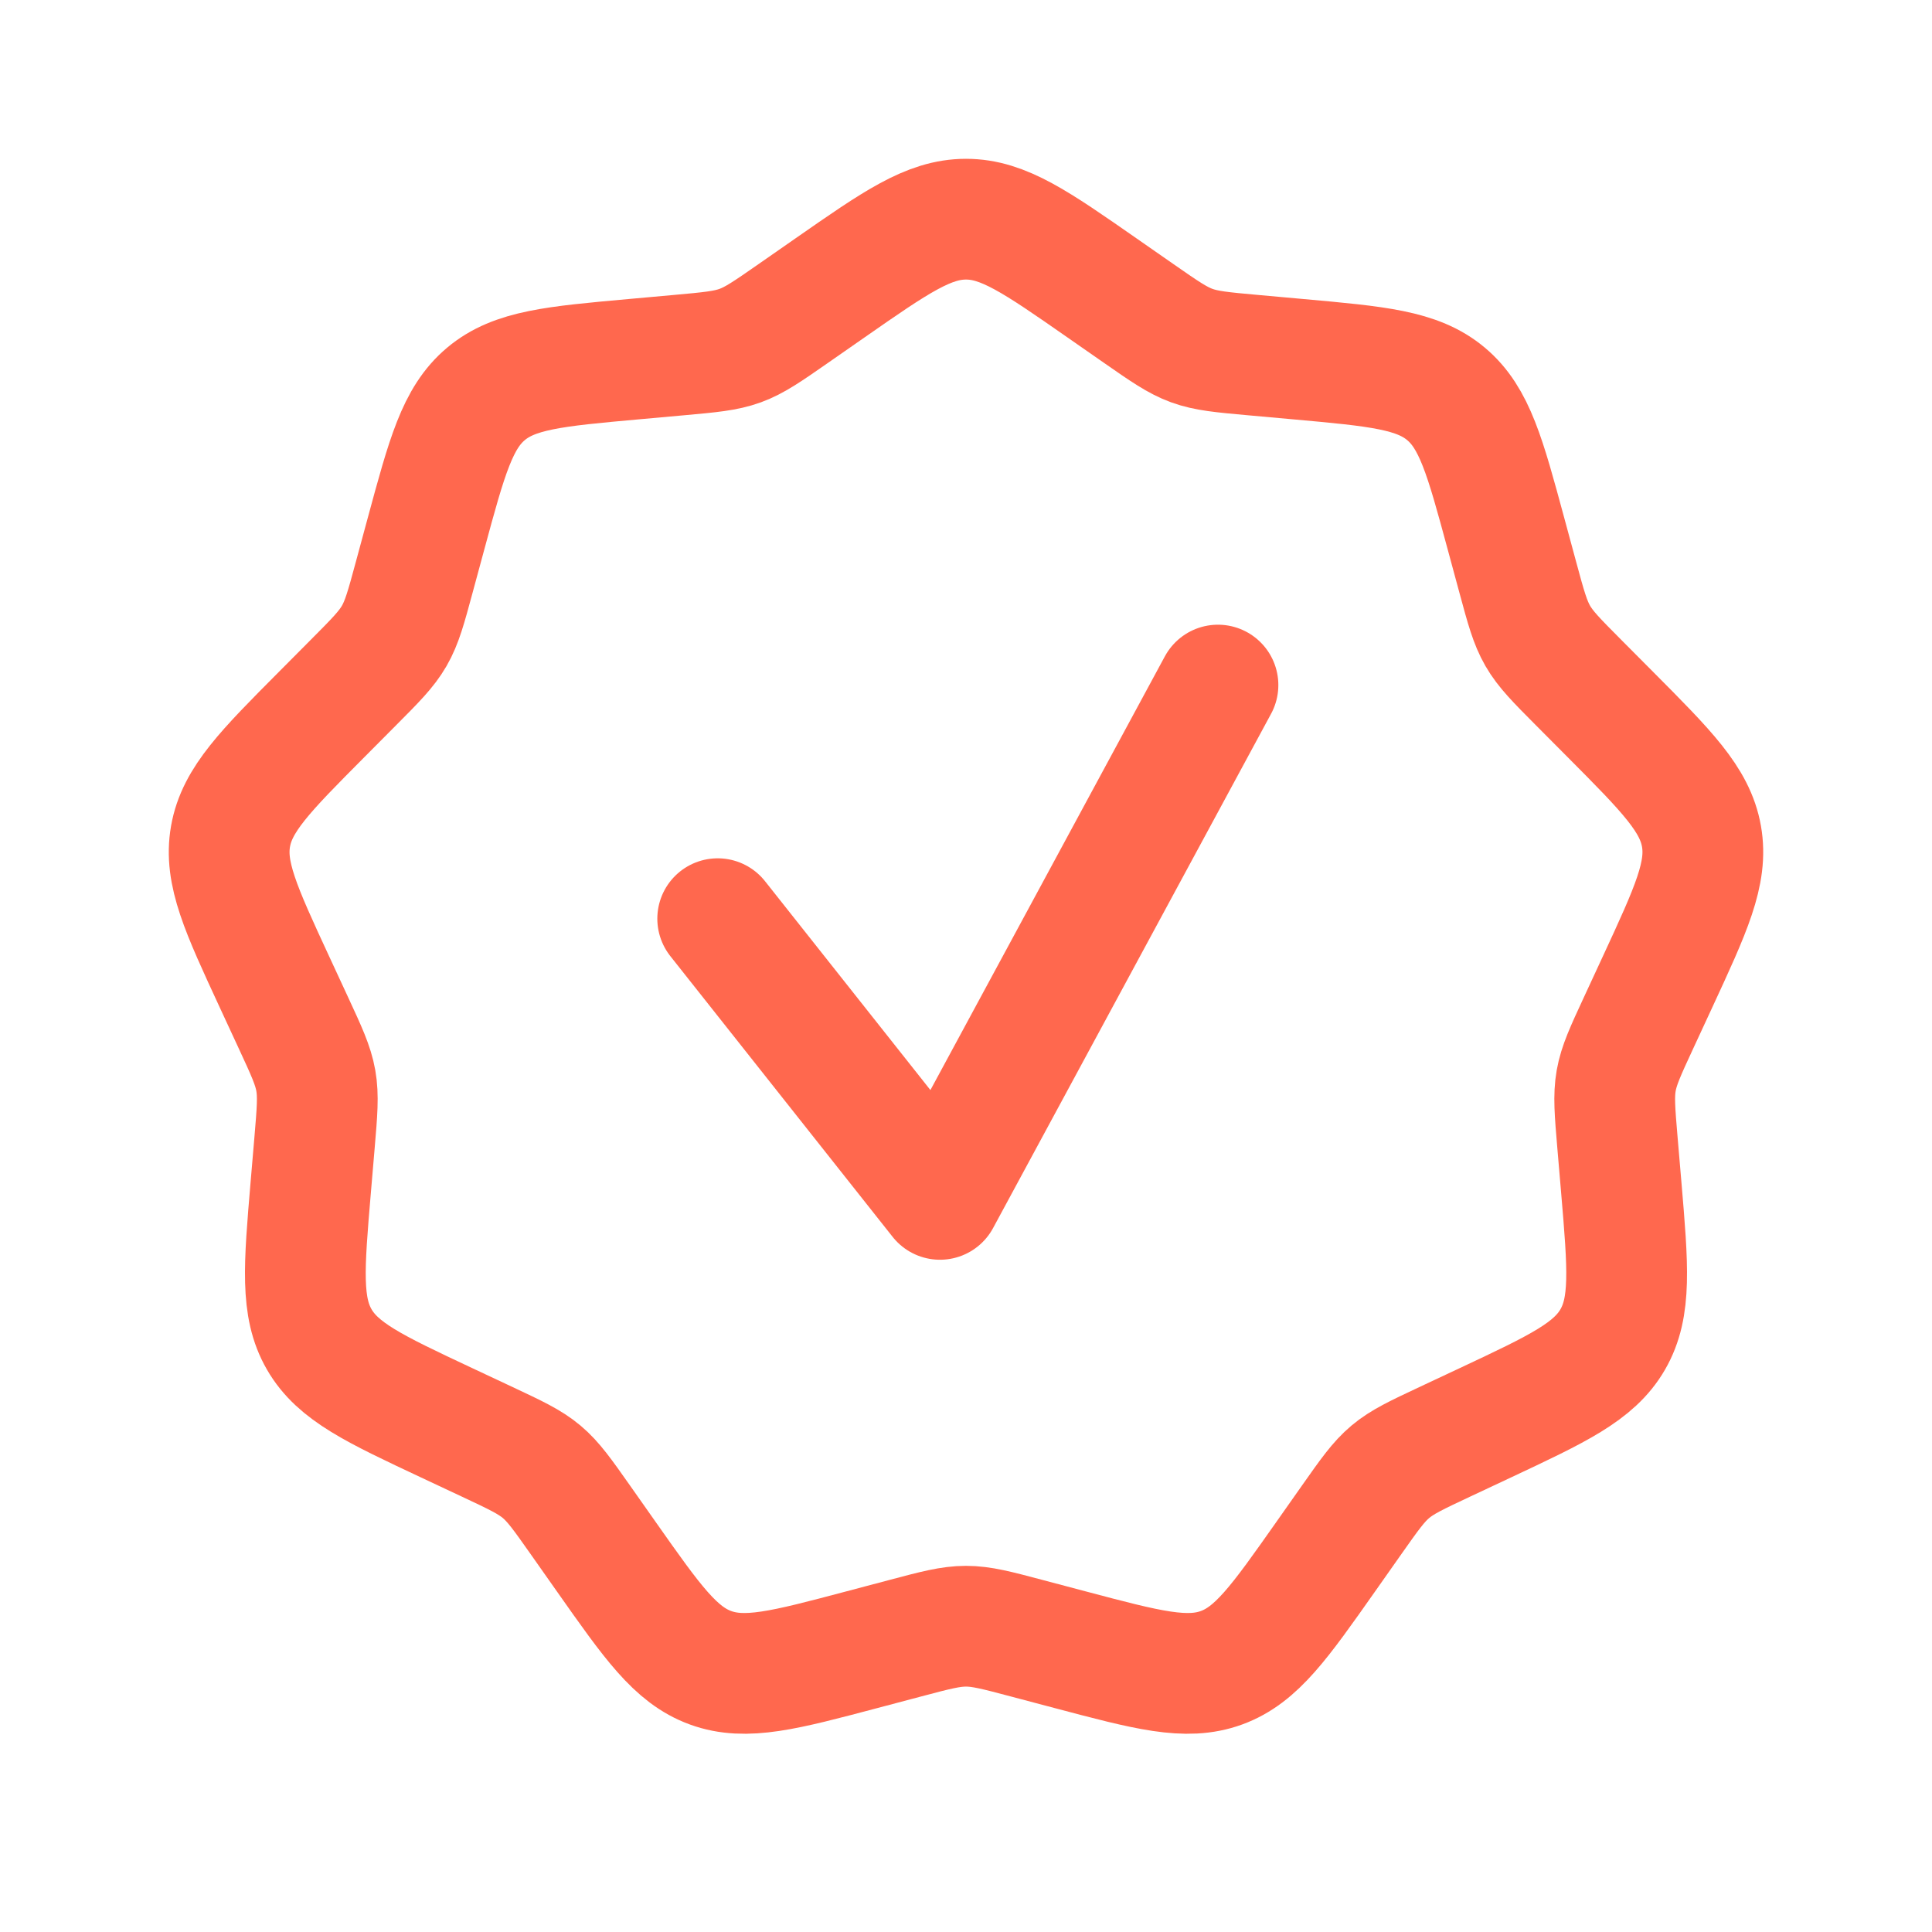
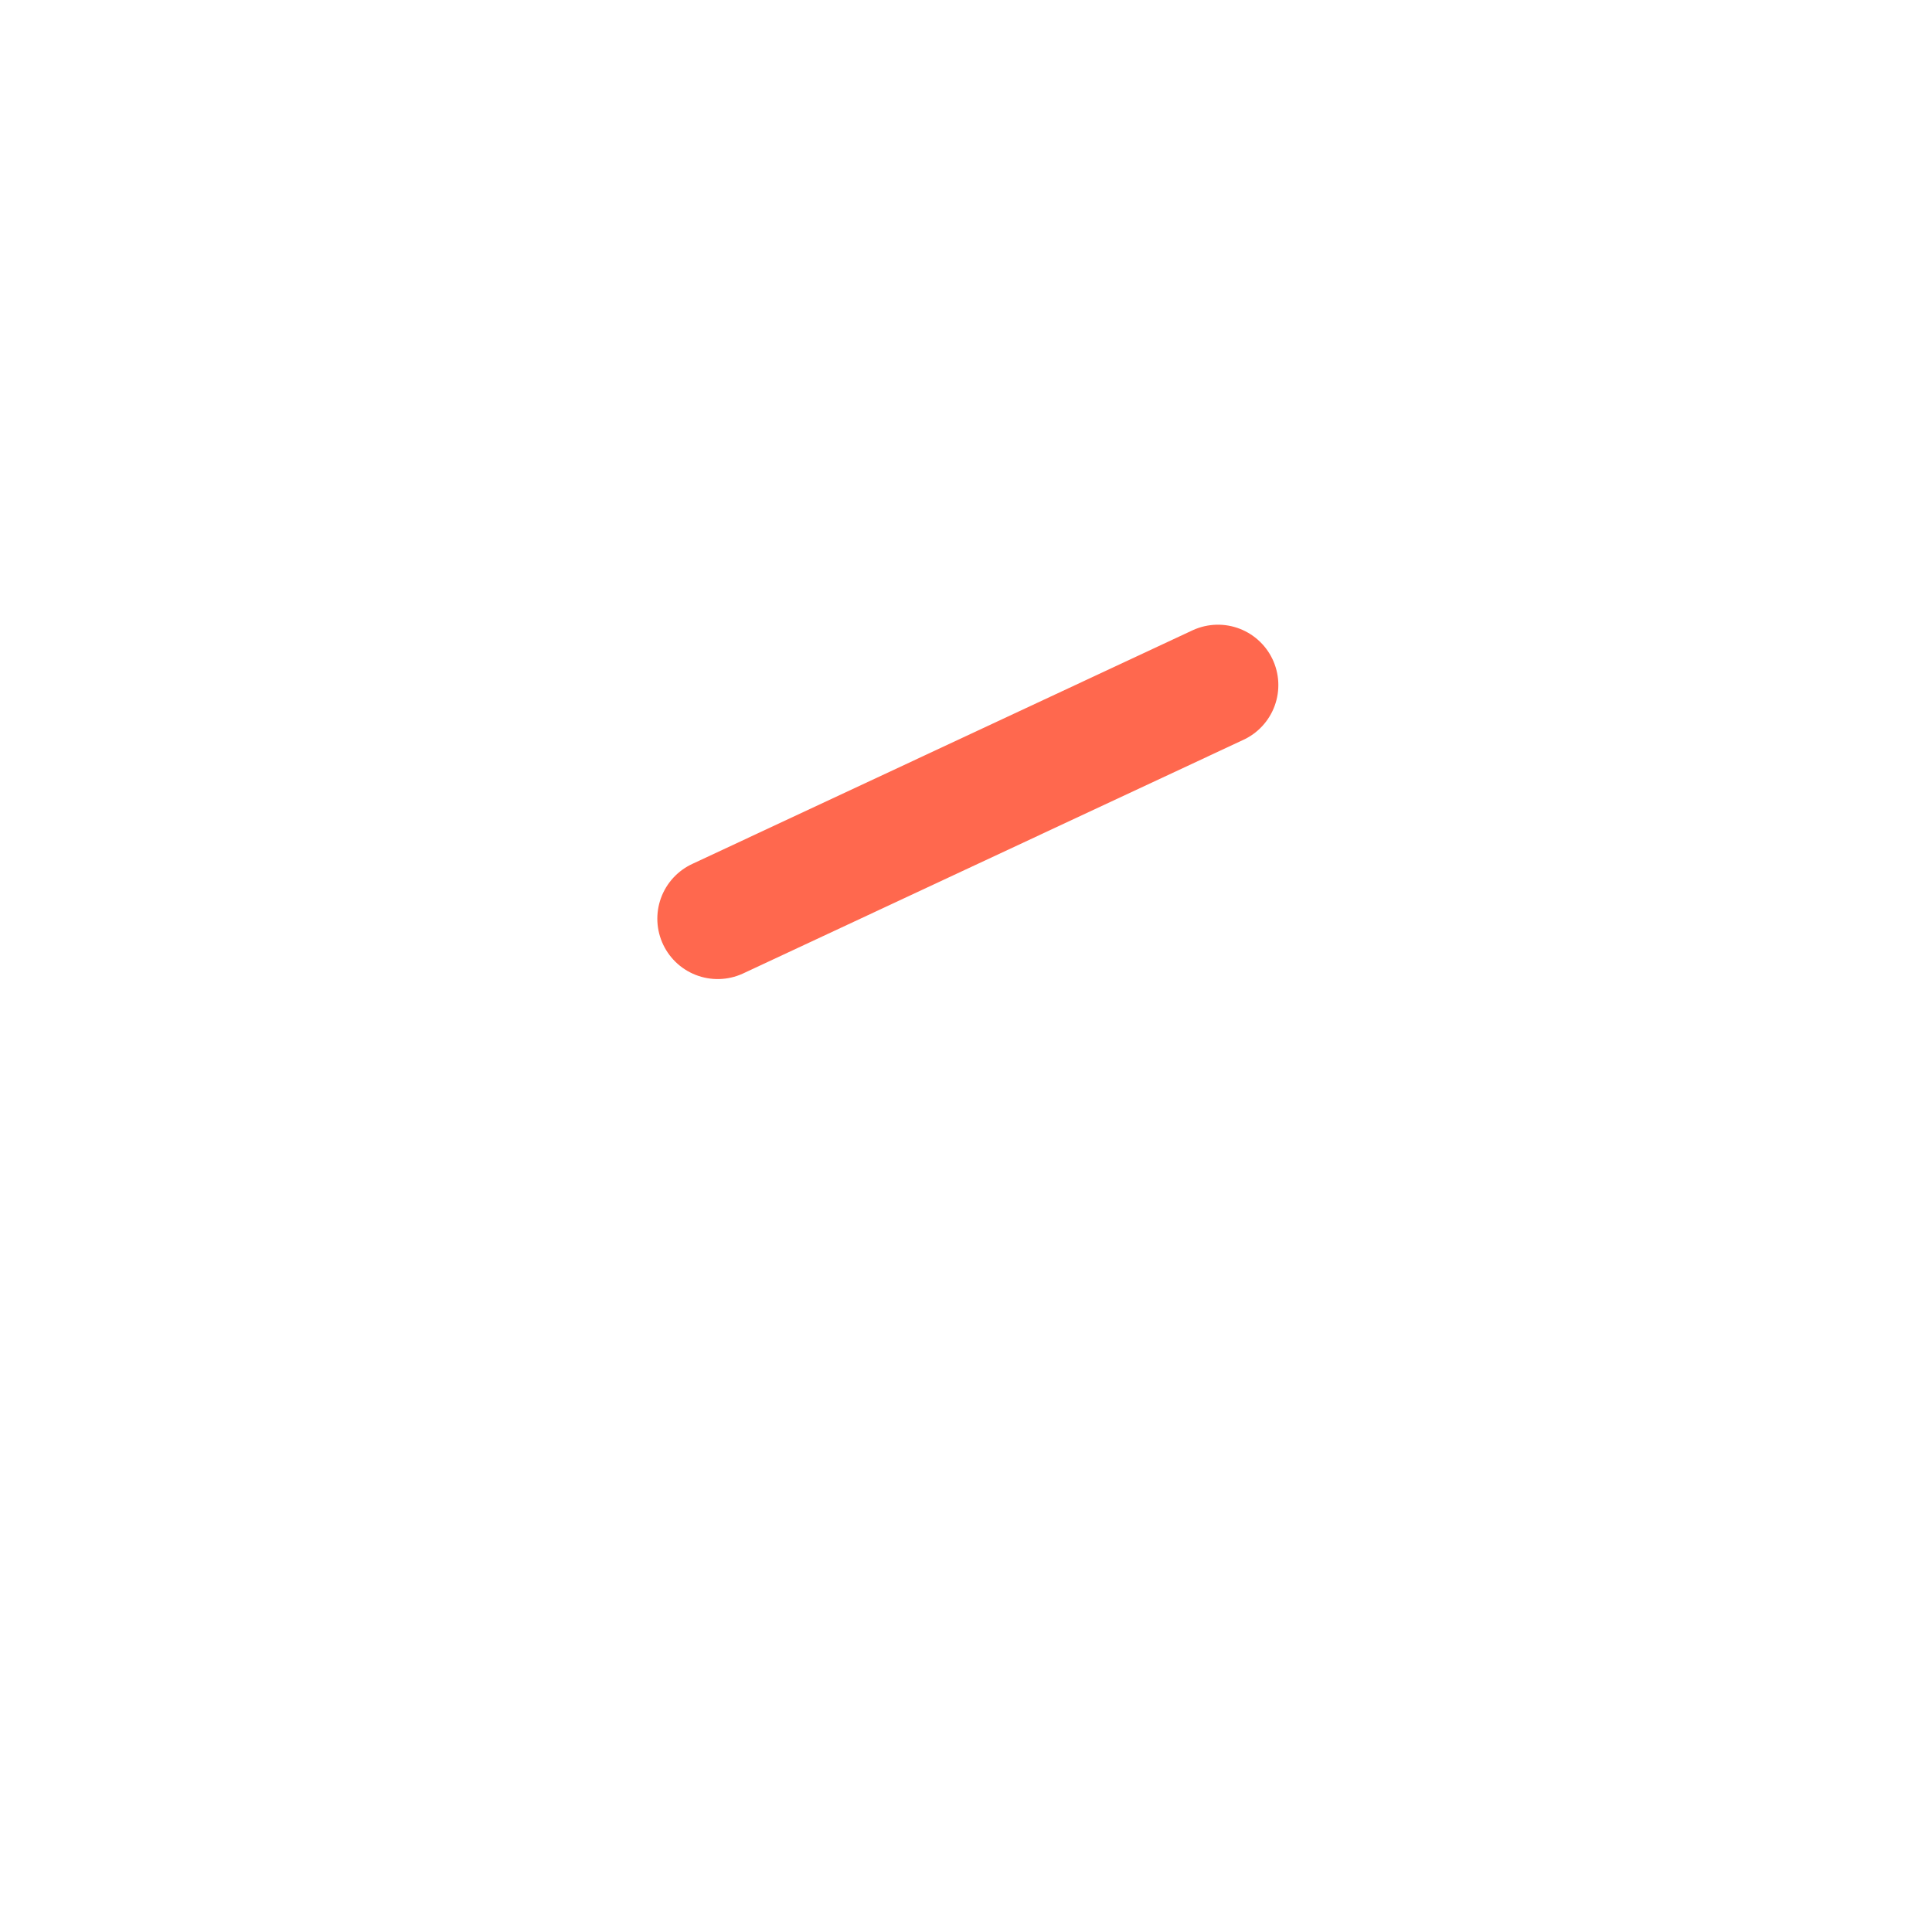
<svg xmlns="http://www.w3.org/2000/svg" width="96" height="96" viewBox="0 0 96 96" fill="none">
-   <path d="M41.248 14.302C44.513 12.028 46.146 10.891 48 10.891C49.854 10.891 51.487 12.028 54.752 14.302L56.579 15.574C57.858 16.464 58.497 16.909 59.22 17.173C59.944 17.436 60.719 17.506 62.271 17.646L64.489 17.846C68.451 18.203 70.433 18.381 71.853 19.573C73.273 20.765 73.793 22.685 74.833 26.526L75.415 28.675C75.822 30.179 76.026 30.93 76.411 31.597C76.796 32.264 77.345 32.816 78.443 33.92L80.014 35.499C82.82 38.32 84.223 39.73 84.545 41.556C84.867 43.382 84.031 45.187 82.359 48.798L81.423 50.818C80.768 52.232 80.441 52.938 80.307 53.697C80.174 54.455 80.24 55.231 80.371 56.783L80.56 59.002C80.896 62.966 81.064 64.949 80.137 66.555C79.21 68.16 77.409 69.006 73.808 70.697L71.792 71.643C70.382 72.305 69.677 72.636 69.087 73.131C68.497 73.626 68.049 74.263 67.152 75.536L65.87 77.357C63.58 80.61 62.434 82.237 60.692 82.871C58.95 83.505 57.027 82.995 53.181 81.975L51.028 81.405C49.523 81.005 48.77 80.806 48 80.806C47.23 80.806 46.477 81.005 44.972 81.405L42.819 81.975C38.973 82.995 37.05 83.505 35.308 82.871C33.566 82.237 32.42 80.61 30.13 77.357L28.848 75.536C27.951 74.263 27.503 73.626 26.913 73.131C26.323 72.636 25.618 72.305 24.208 71.643L22.192 70.697C18.591 69.006 16.79 68.16 15.863 66.555C14.936 64.949 15.104 62.966 15.44 59.002L15.629 56.783C15.76 55.231 15.826 54.455 15.693 53.697C15.559 52.938 15.232 52.232 14.577 50.818L13.641 48.798C11.969 45.188 11.133 43.382 11.455 41.556C11.777 39.73 13.18 38.32 15.986 35.499L17.556 33.92C18.655 32.816 19.204 32.264 19.589 31.597C19.974 30.93 20.178 30.179 20.585 28.675L21.167 26.526C22.207 22.685 22.727 20.765 24.147 19.573C25.567 18.381 27.549 18.203 31.511 17.846L33.729 17.646C35.281 17.506 36.056 17.436 36.78 17.173C37.503 16.909 38.142 16.464 39.421 15.574L41.248 14.302Z" stroke="#FF684E" stroke-width="6" />
-   <path d="M35.662 45.649L46.706 59.596L60.52 34.041" stroke="#FF684E" stroke-width="6" stroke-linecap="round" stroke-linejoin="round" />
+   <path d="M35.662 45.649L60.52 34.041" stroke="#FF684E" stroke-width="6" stroke-linecap="round" stroke-linejoin="round" />
</svg>